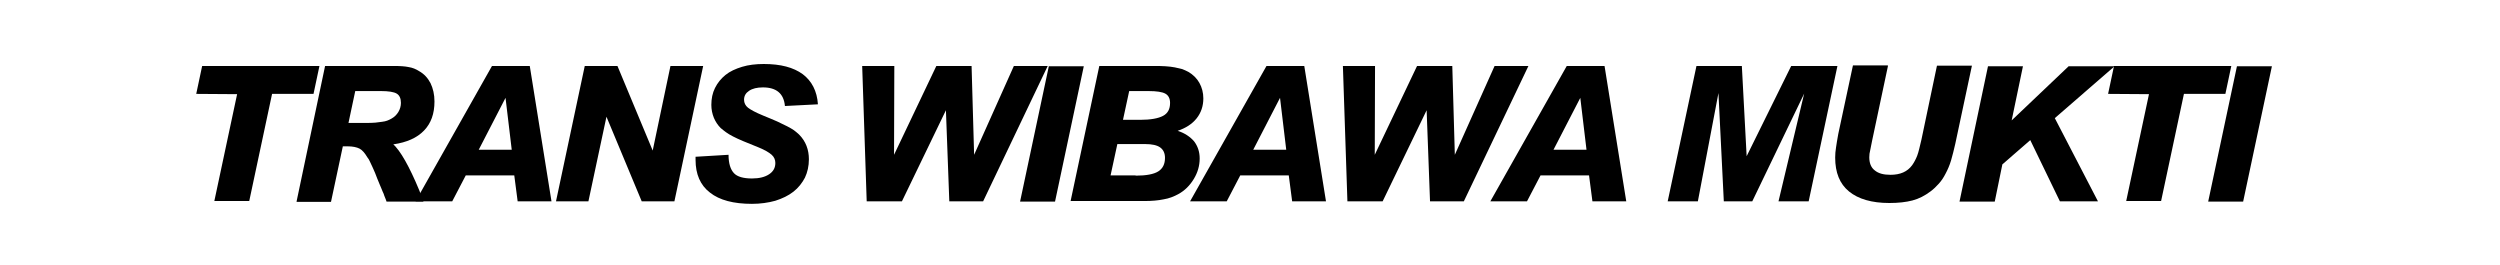
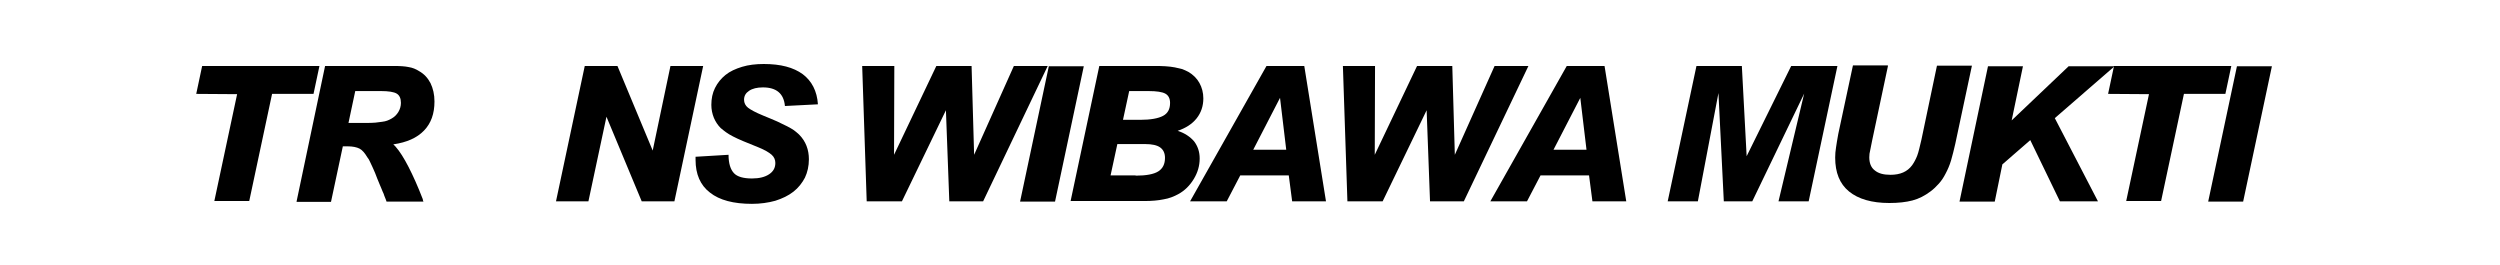
<svg xmlns="http://www.w3.org/2000/svg" version="1.1" id="Layer_1" x="0px" y="0px" viewBox="0 0 886.7 94" style="enable-background:new 0 0 886.7 94;" xml:space="preserve">
  <g>
    <path d="M76,71.4l8.1-38l-14.5-0.1l2.1-9.9h41.6l-2.1,9.9H96.5l-8.1,38H76z" />
    <path d="M105.2,71.4l10.1-48h24.3c2.3,0,4,0.1,5.4,0.4c1.3,0.2,2.5,0.7,3.6,1.4c1.8,1,3.1,2.4,4.1,4.3c0.9,1.9,1.4,4,1.4,6.5   c0,4.3-1.2,7.7-3.7,10.3c-2.5,2.6-6.1,4.2-10.9,4.9l0.8,0.8c1.5,1.7,3,4.1,4.6,7.2c1.6,3.1,3.3,6.9,5,11.3c0,0.1,0.1,0.2,0.1,0.4   c0,0.2,0.1,0.4,0.2,0.6h-13.1c-0.1-0.4-0.3-0.8-0.4-1.1c-0.1-0.3-0.3-0.7-0.4-1c-0.1-0.4-0.3-0.9-0.6-1.5c-0.2-0.6-0.6-1.4-1-2.4   c-0.7-1.6-1.2-3-1.6-4c-0.4-1-0.8-1.8-1.1-2.5c-0.3-0.7-0.6-1.2-0.8-1.7c-0.2-0.5-0.5-1-0.9-1.5c-0.9-1.5-1.8-2.6-2.8-3.1   c-1-0.5-2.4-0.8-4.2-0.8h-1.7l-4.2,19.7H105.2z M127.4,43.6h2.2c1.3,0,2.5,0,3.5-0.1c1-0.1,1.8-0.2,2.4-0.3   c0.7-0.1,1.3-0.2,1.8-0.4c0.5-0.2,1-0.4,1.5-0.7c1.1-0.6,1.9-1.4,2.5-2.4c0.6-1,0.9-2.1,0.9-3.2c0-1.6-0.5-2.7-1.5-3.3   c-1-0.6-2.9-0.9-5.6-0.9h-9.1l-2.4,11.3H127.4z" />
-     <path d="M165.2,62.2l-4.8,9.2h-13l27.1-48h13.4l7.7,48h-12l-1.2-9.2H165.2z M179.3,34.7l-9.5,18.4h11.7L179.3,34.7z" />
    <path d="M227.6,71.4l-12.5-30l-6.4,30h-11.5l10.2-48H219l12.5,30l6.3-30h11.6l-10.2,48H227.6z" />
    <path d="M246.7,55.6l11.7-0.7c0,3.1,0.7,5.2,1.9,6.5c1.2,1.3,3.4,1.9,6.4,1.9c2.6,0,4.6-0.5,6.1-1.5c1.5-1,2.2-2.3,2.2-4   c0-1.1-0.4-2.1-1.3-2.9c-0.9-0.8-2.4-1.7-4.6-2.6c-2.2-0.9-4-1.6-5.4-2.2c-1.5-0.6-2.7-1.2-3.7-1.7c-1-0.5-1.8-1-2.5-1.5   c-0.7-0.5-1.3-1-1.9-1.5c-1-1-1.8-2.2-2.4-3.6c-0.6-1.5-0.9-3-0.9-4.6c0-2.2,0.4-4.2,1.3-6c0.9-1.8,2.1-3.3,3.7-4.6   c1.6-1.3,3.6-2.2,5.9-2.9c2.3-0.7,4.9-1,7.7-1c6,0,10.5,1.2,13.8,3.6c3.2,2.4,5.1,6,5.4,10.7l-11.7,0.6c-0.4-4.4-3-6.6-7.8-6.6   c-2.1,0-3.7,0.4-4.9,1.2c-1.2,0.8-1.8,1.8-1.8,3.2c0,1.1,0.5,2.1,1.4,2.8s2.7,1.7,5.4,2.8c2,0.8,3.6,1.5,5,2.1   c1.3,0.6,2.5,1.2,3.5,1.7c1,0.5,1.8,1,2.4,1.4c0.6,0.5,1.2,0.9,1.8,1.5c2.4,2.4,3.5,5.4,3.5,8.8c0,2.4-0.5,4.6-1.4,6.5   c-1,1.9-2.3,3.6-4.1,5c-1.8,1.4-3.9,2.4-6.4,3.2c-2.5,0.7-5.3,1.1-8.3,1.1c-6.5,0-11.5-1.3-14.9-4c-3.4-2.6-5.1-6.5-5.1-11.6   c0-0.1,0-0.2,0-0.4C246.7,56.1,246.7,55.9,246.7,55.6z" />
    <path d="M336.7,71.4l-1.2-32.3l-15.6,32.3h-12.5l-1.6-48h11.4l-0.1,31.5l15-31.5h12.5l0.9,31.5l14.1-31.5h12l-22.9,48H336.7z" />
    <path d="M372,23.5h12.4l-10.2,48h-12.4L372,23.5z" />
    <path d="M379.7,71.4l10.2-48H409c1.7,0,3.1,0,4.4,0.1c1.2,0.1,2.4,0.2,3.3,0.4c1,0.2,1.8,0.4,2.6,0.6c0.7,0.3,1.5,0.6,2.2,1   c1.7,1,3,2.3,3.9,3.9c0.9,1.6,1.4,3.5,1.4,5.5c0,2.7-0.8,5.1-2.4,7.1c-1.6,2-3.8,3.4-6.7,4.4c2.5,0.8,4.4,2.1,5.8,3.7   c1.3,1.7,2,3.7,2,6.1c0,2.6-0.7,5-2.1,7.3c-1.4,2.3-3.2,4.1-5.4,5.3c-1.6,0.9-3.4,1.6-5.3,1.9c-1.9,0.4-4.2,0.6-6.9,0.6H379.7z    M402.8,62.3c3.7,0,6.4-0.5,8-1.5c1.6-1,2.4-2.6,2.4-4.8c0-1.7-0.6-2.9-1.7-3.7c-1.1-0.8-2.9-1.2-5.3-1.2h-9.9l-2.4,11.1H402.8z    M404.4,42.5c3.7,0,6.4-0.5,8.1-1.4c1.7-0.9,2.5-2.4,2.5-4.6c0-1.6-0.6-2.7-1.7-3.3c-1.1-0.6-3.1-0.9-5.9-0.9h-6.9l-2.2,10.2H404.4   z" />
    <path d="M439.9,62.2l-4.8,9.2h-13l27.1-48h13.4l7.7,48h-12l-1.2-9.2H439.9z M454,34.7l-9.5,18.4h11.7L454,34.7z" />
    <path d="M507.2,71.4L506,39.1l-15.6,32.3h-12.5l-1.6-48h11.4l-0.1,31.5l15-31.5h12.5l0.9,31.5l14.1-31.5h12l-22.9,48H507.2z" />
    <path d="M546.4,62.2l-4.8,9.2h-13l27.1-48h13.4l7.7,48h-12l-1.2-9.2H546.4z M560.5,34.7L551,53.1h11.7L560.5,34.7z" />
    <path d="M611.4,71.4L609.5,33l-7.3,38.4h-10.7l10.2-48h16.1l1.7,32l15.8-32h16.4l-10.2,48h-10.7l9.1-38.2l-18.4,38.2H611.4z" />
    <path d="M669.6,23.5L664,49.9l-0.7,3.5c-0.2,0.7-0.3,1.5-0.3,2.4c0,2,0.6,3.6,1.9,4.6c1.3,1.1,3.1,1.6,5.6,1.6c3.5,0,6-1.1,7.7-3.4   c0.7-1,1.3-2.1,1.8-3.4c0.5-1.3,0.9-3.2,1.5-5.7l5.5-26.2h12.4L693.5,51c-0.5,2.2-1,4.2-1.5,5.9s-1.2,3.3-1.9,4.6   c-0.7,1.4-1.5,2.6-2.4,3.6c-0.9,1-1.9,2-3,2.8c-2,1.5-4.1,2.6-6.4,3.2c-2.3,0.6-5,0.9-8.2,0.9c-6.2,0-11-1.4-14.3-4.1   c-3.3-2.7-4.9-6.7-4.9-12c0-1.2,0.1-2.4,0.3-3.6c0.2-1.2,0.4-2.8,0.8-4.8l5.2-24.3H669.6z" />
    <path d="M705.1,23.5h12.4l-4,19.2l20.2-19.2H750l-21.2,18.4l15.3,29.5h-13.5l-10.5-21.7l-9.9,8.6l-2.7,13.2h-12.5L705.1,23.5z" />
    <path d="M754.1,71.4l8.1-38l-14.5-0.1l2.1-9.9h41.6l-2.1,9.9h-14.7l-8.1,38H754.1z" />
    <path d="M793.4,23.5h12.4l-10.2,48h-12.4L793.4,23.5z" />
  </g>
</svg>